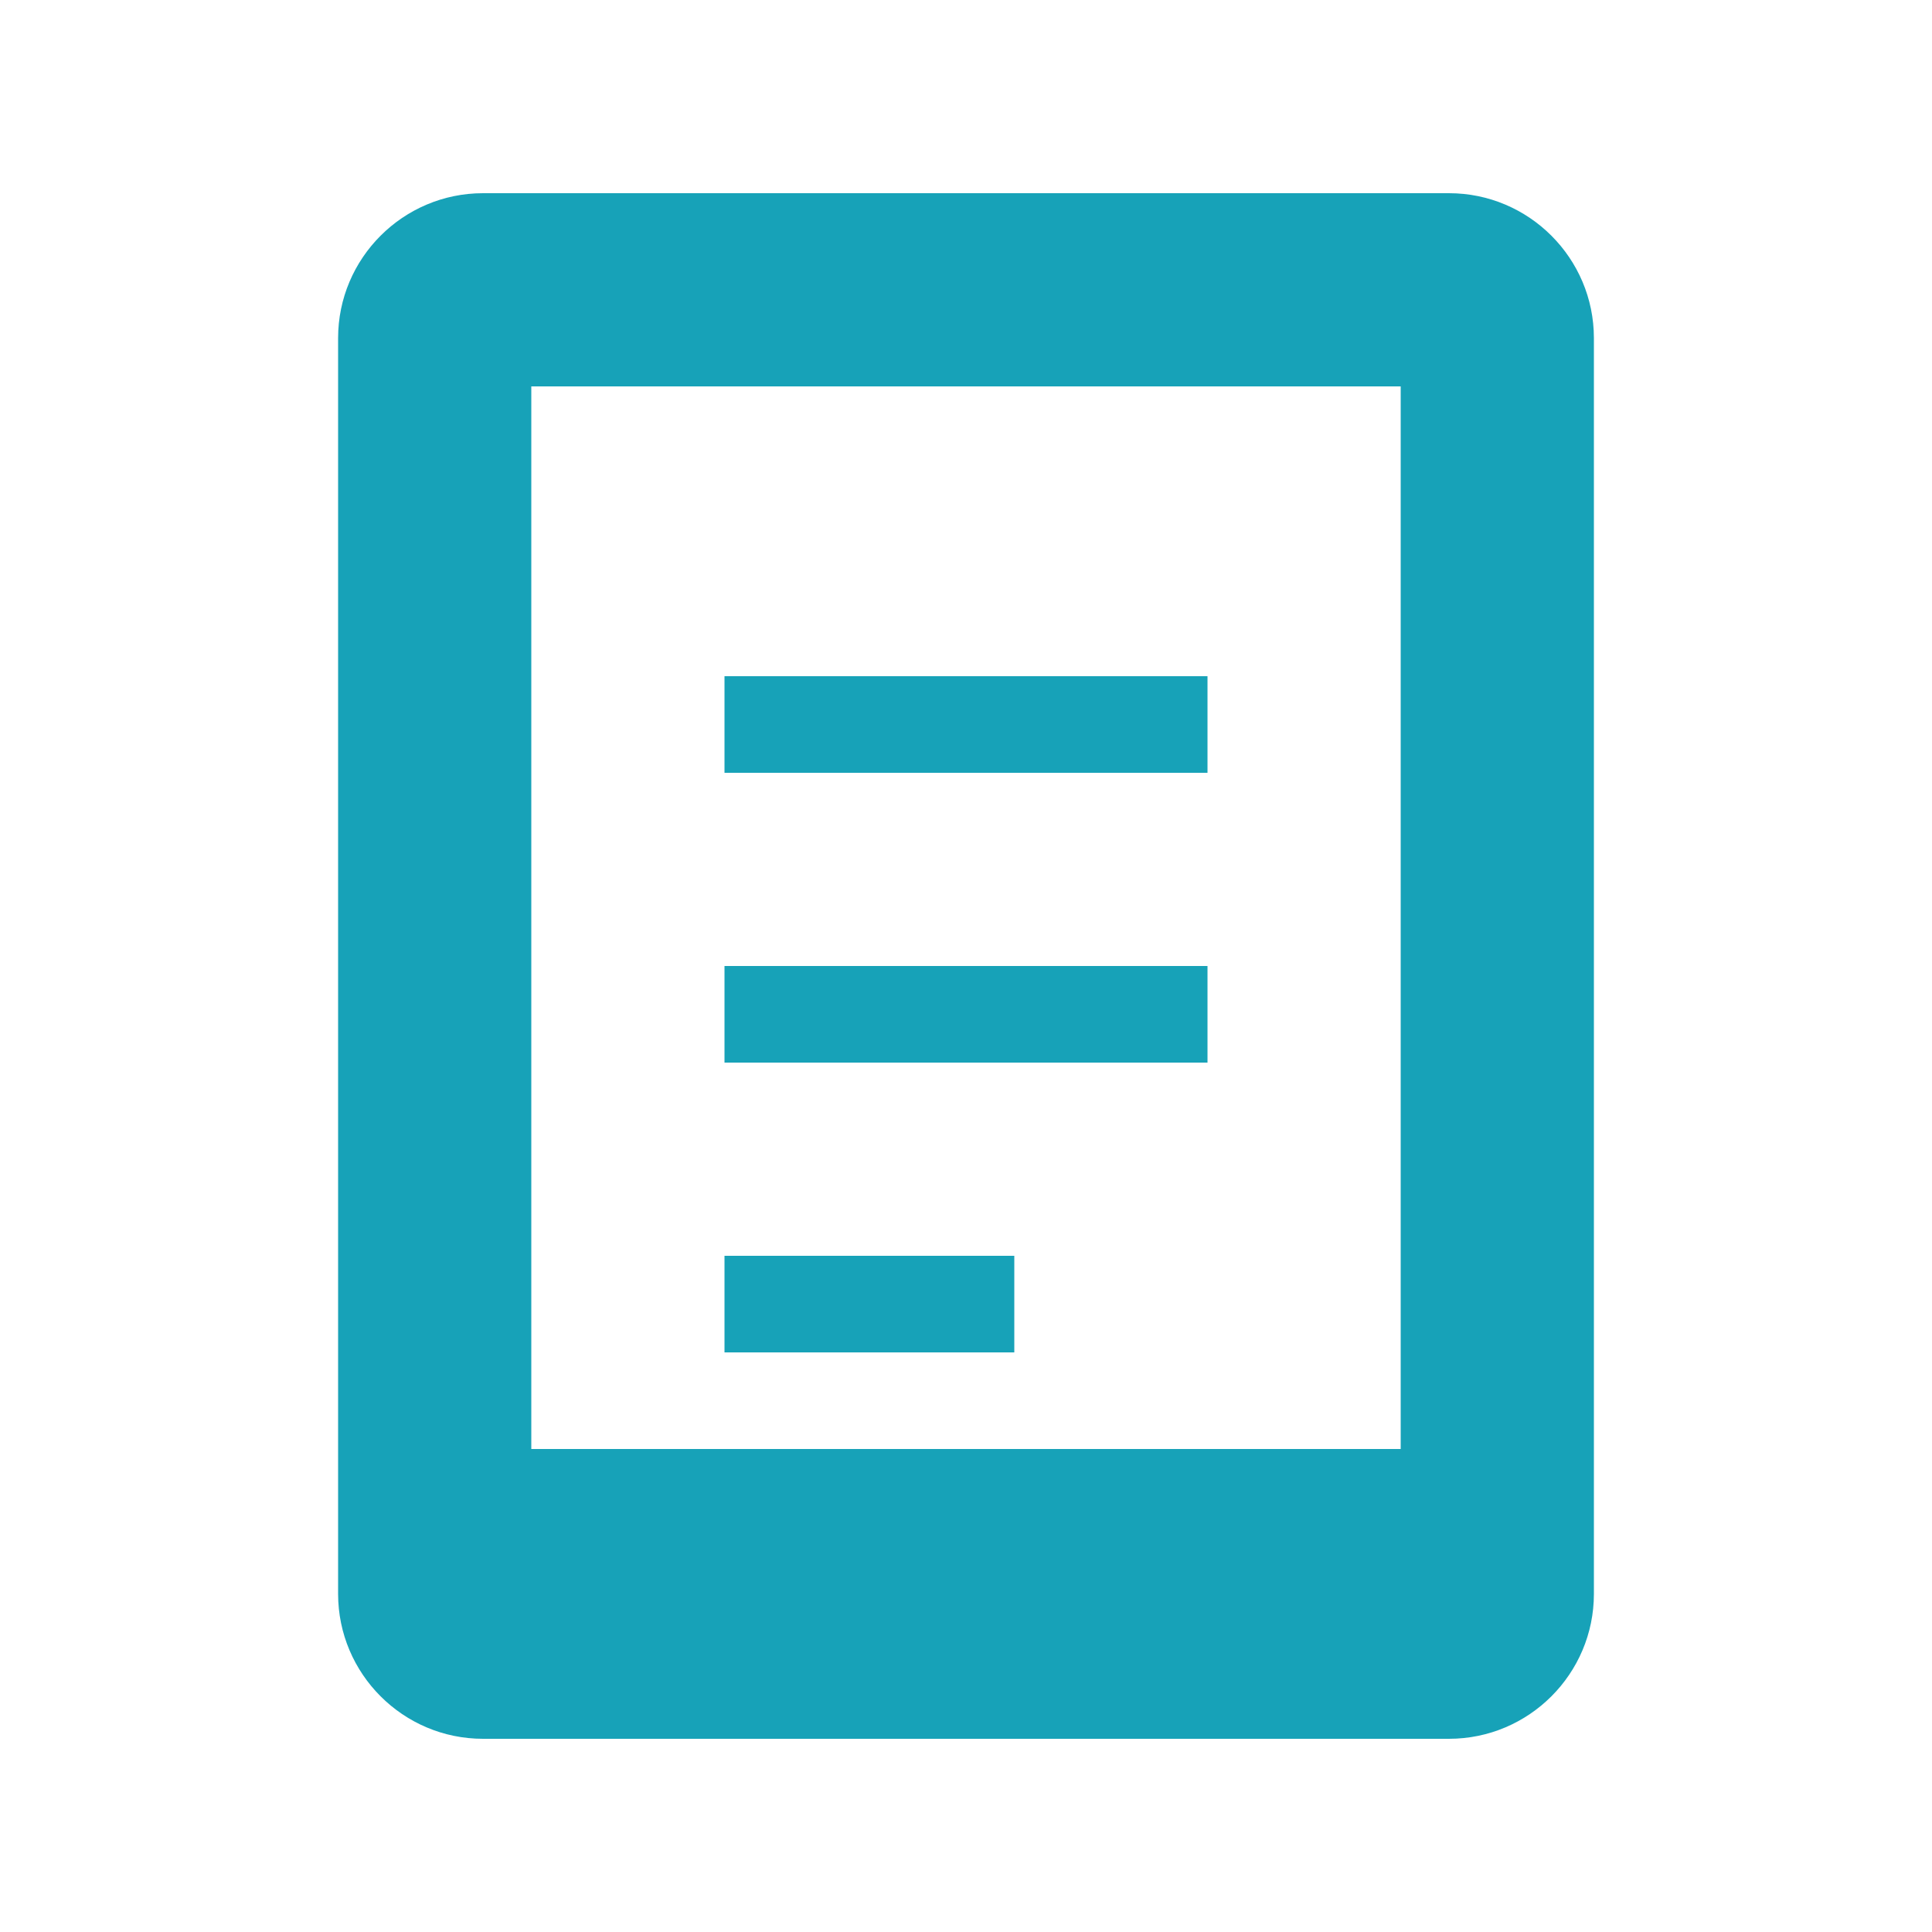
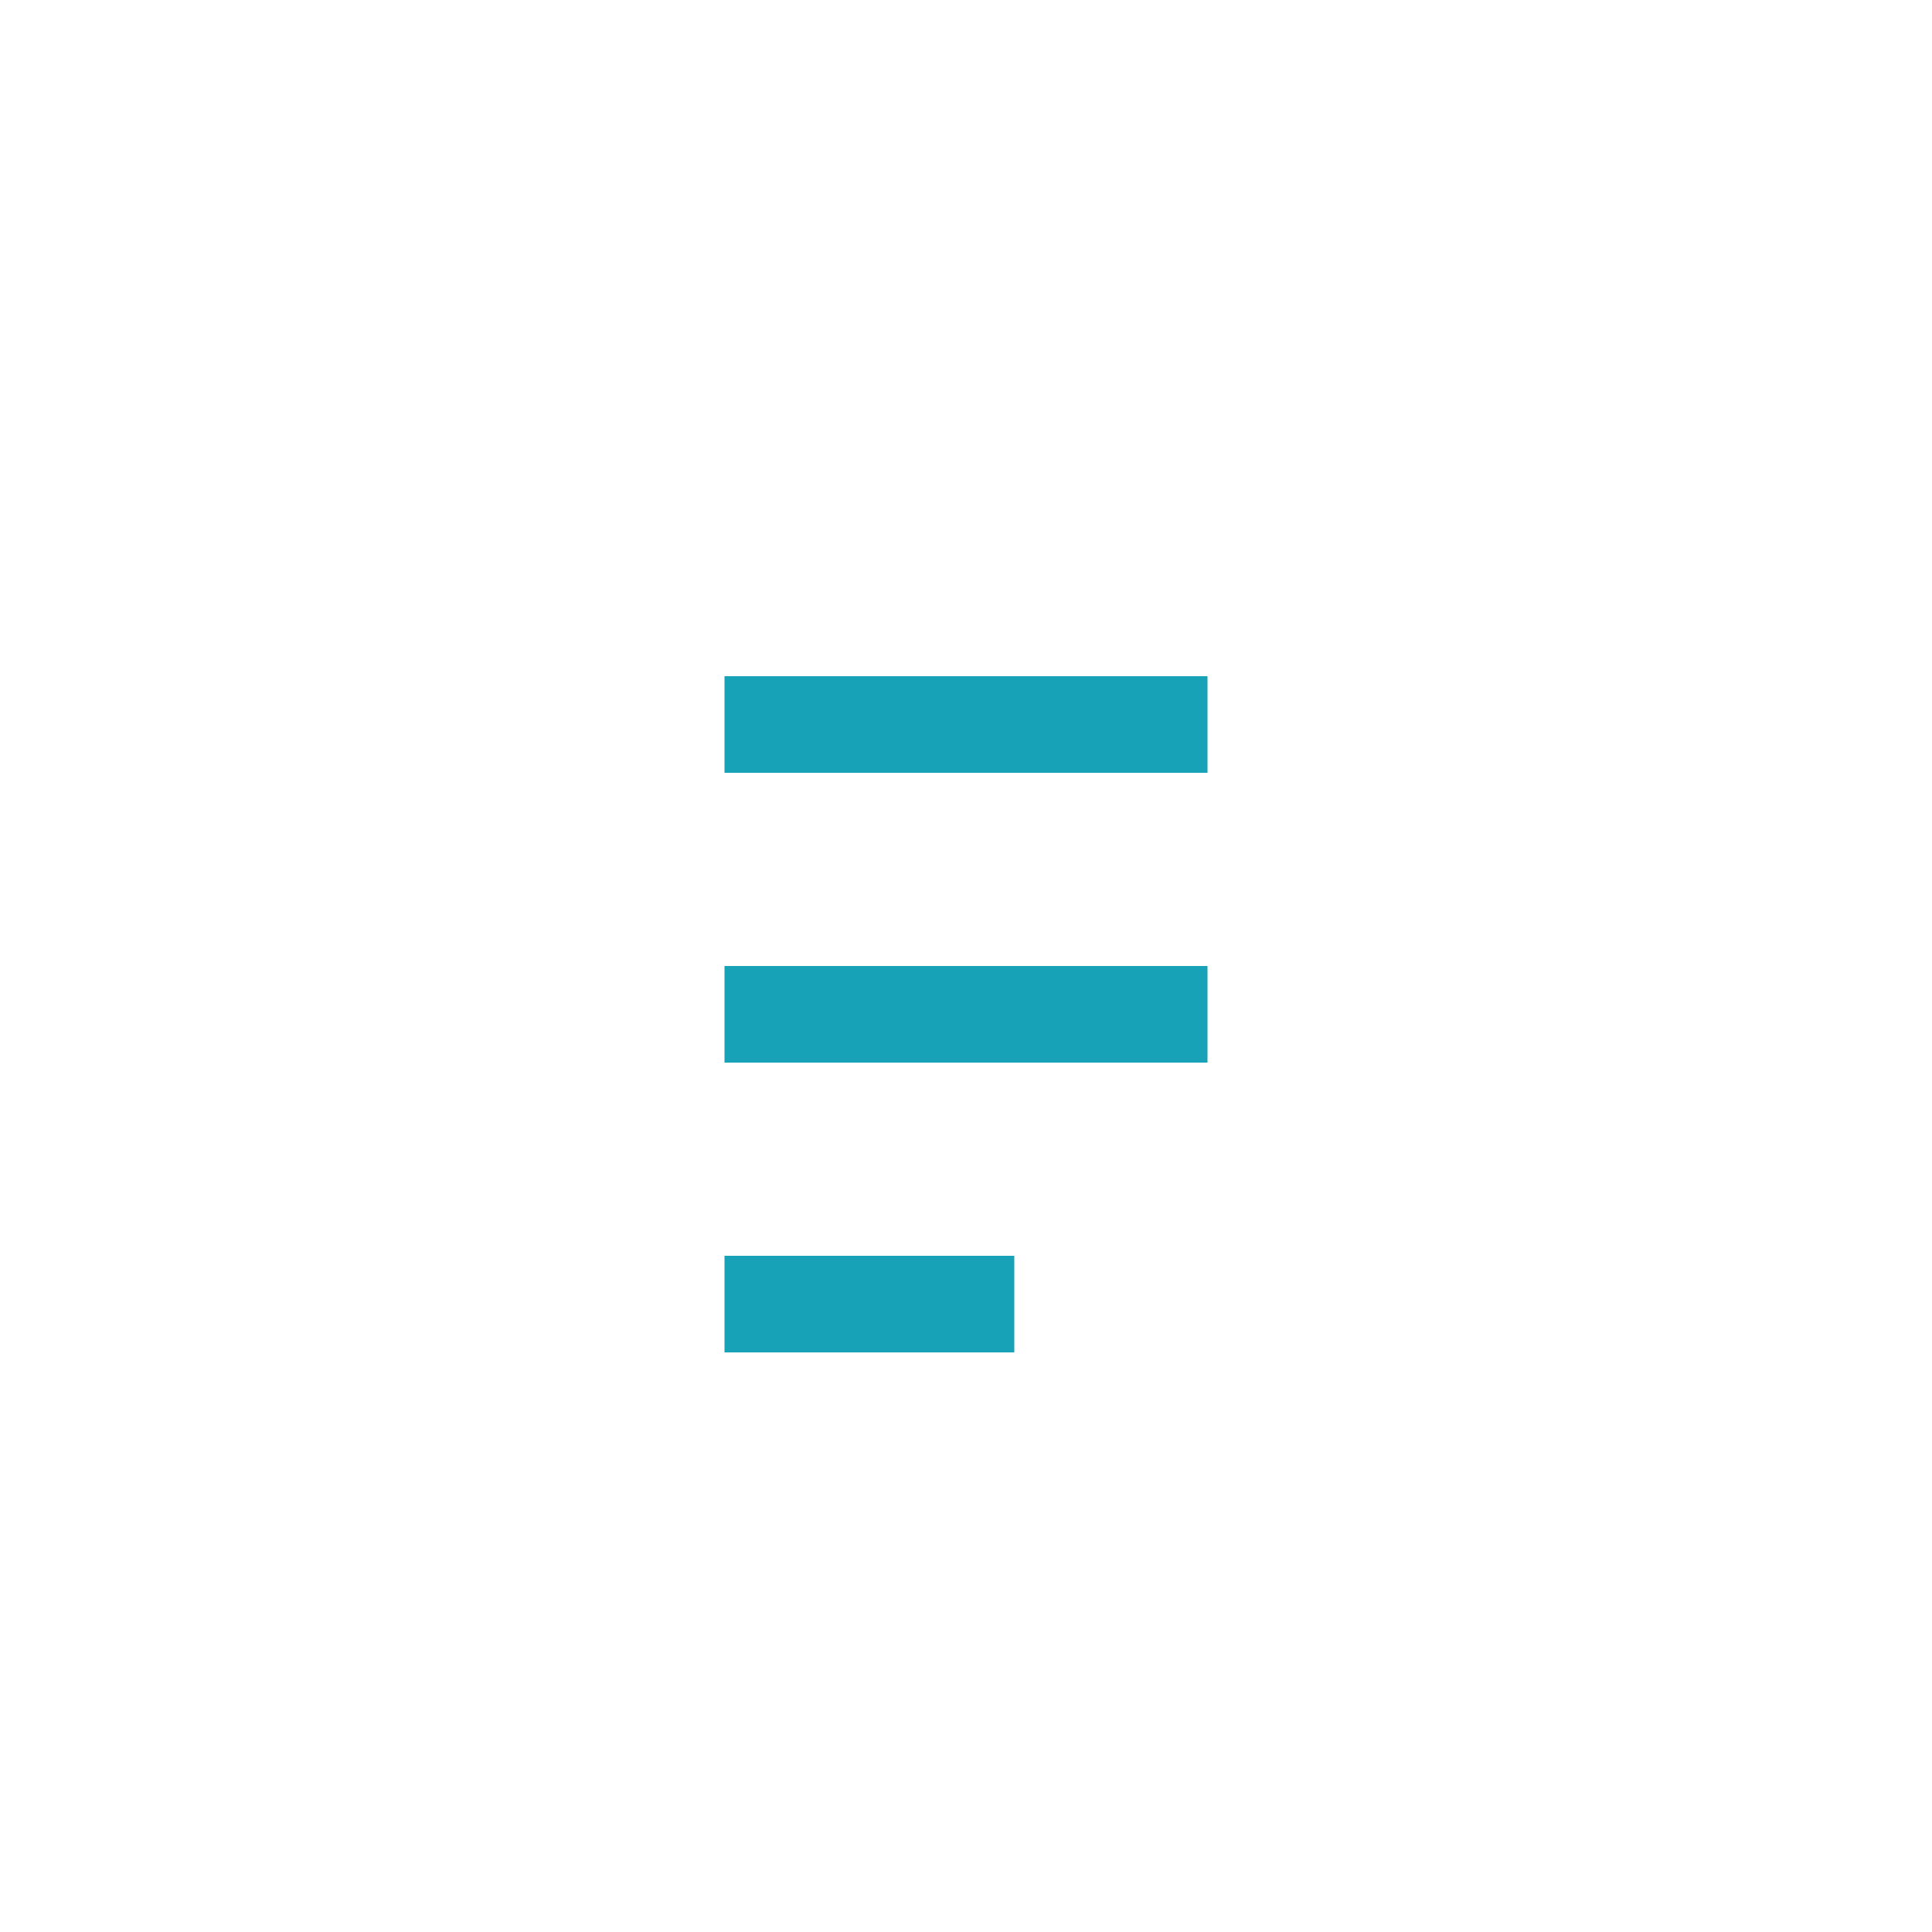
<svg xmlns="http://www.w3.org/2000/svg" width="40" height="40" viewBox="0 0 40 40" fill="none">
-   <path d="M30 4H10C8.346 4 7 5.346 7 7v26c0 1.654 1.346 3 3 3h20c1.654 0 3-1.346 3-3V7c0-1.654-1.346-3-3-3zm-1 26H11V8h18v22z" fill="#17a2b8" />
  <path d="M15 14h10v2H15zm0 6h10v2H15zm0 6h6v2h-6z" fill="#17a2b8" />
</svg>